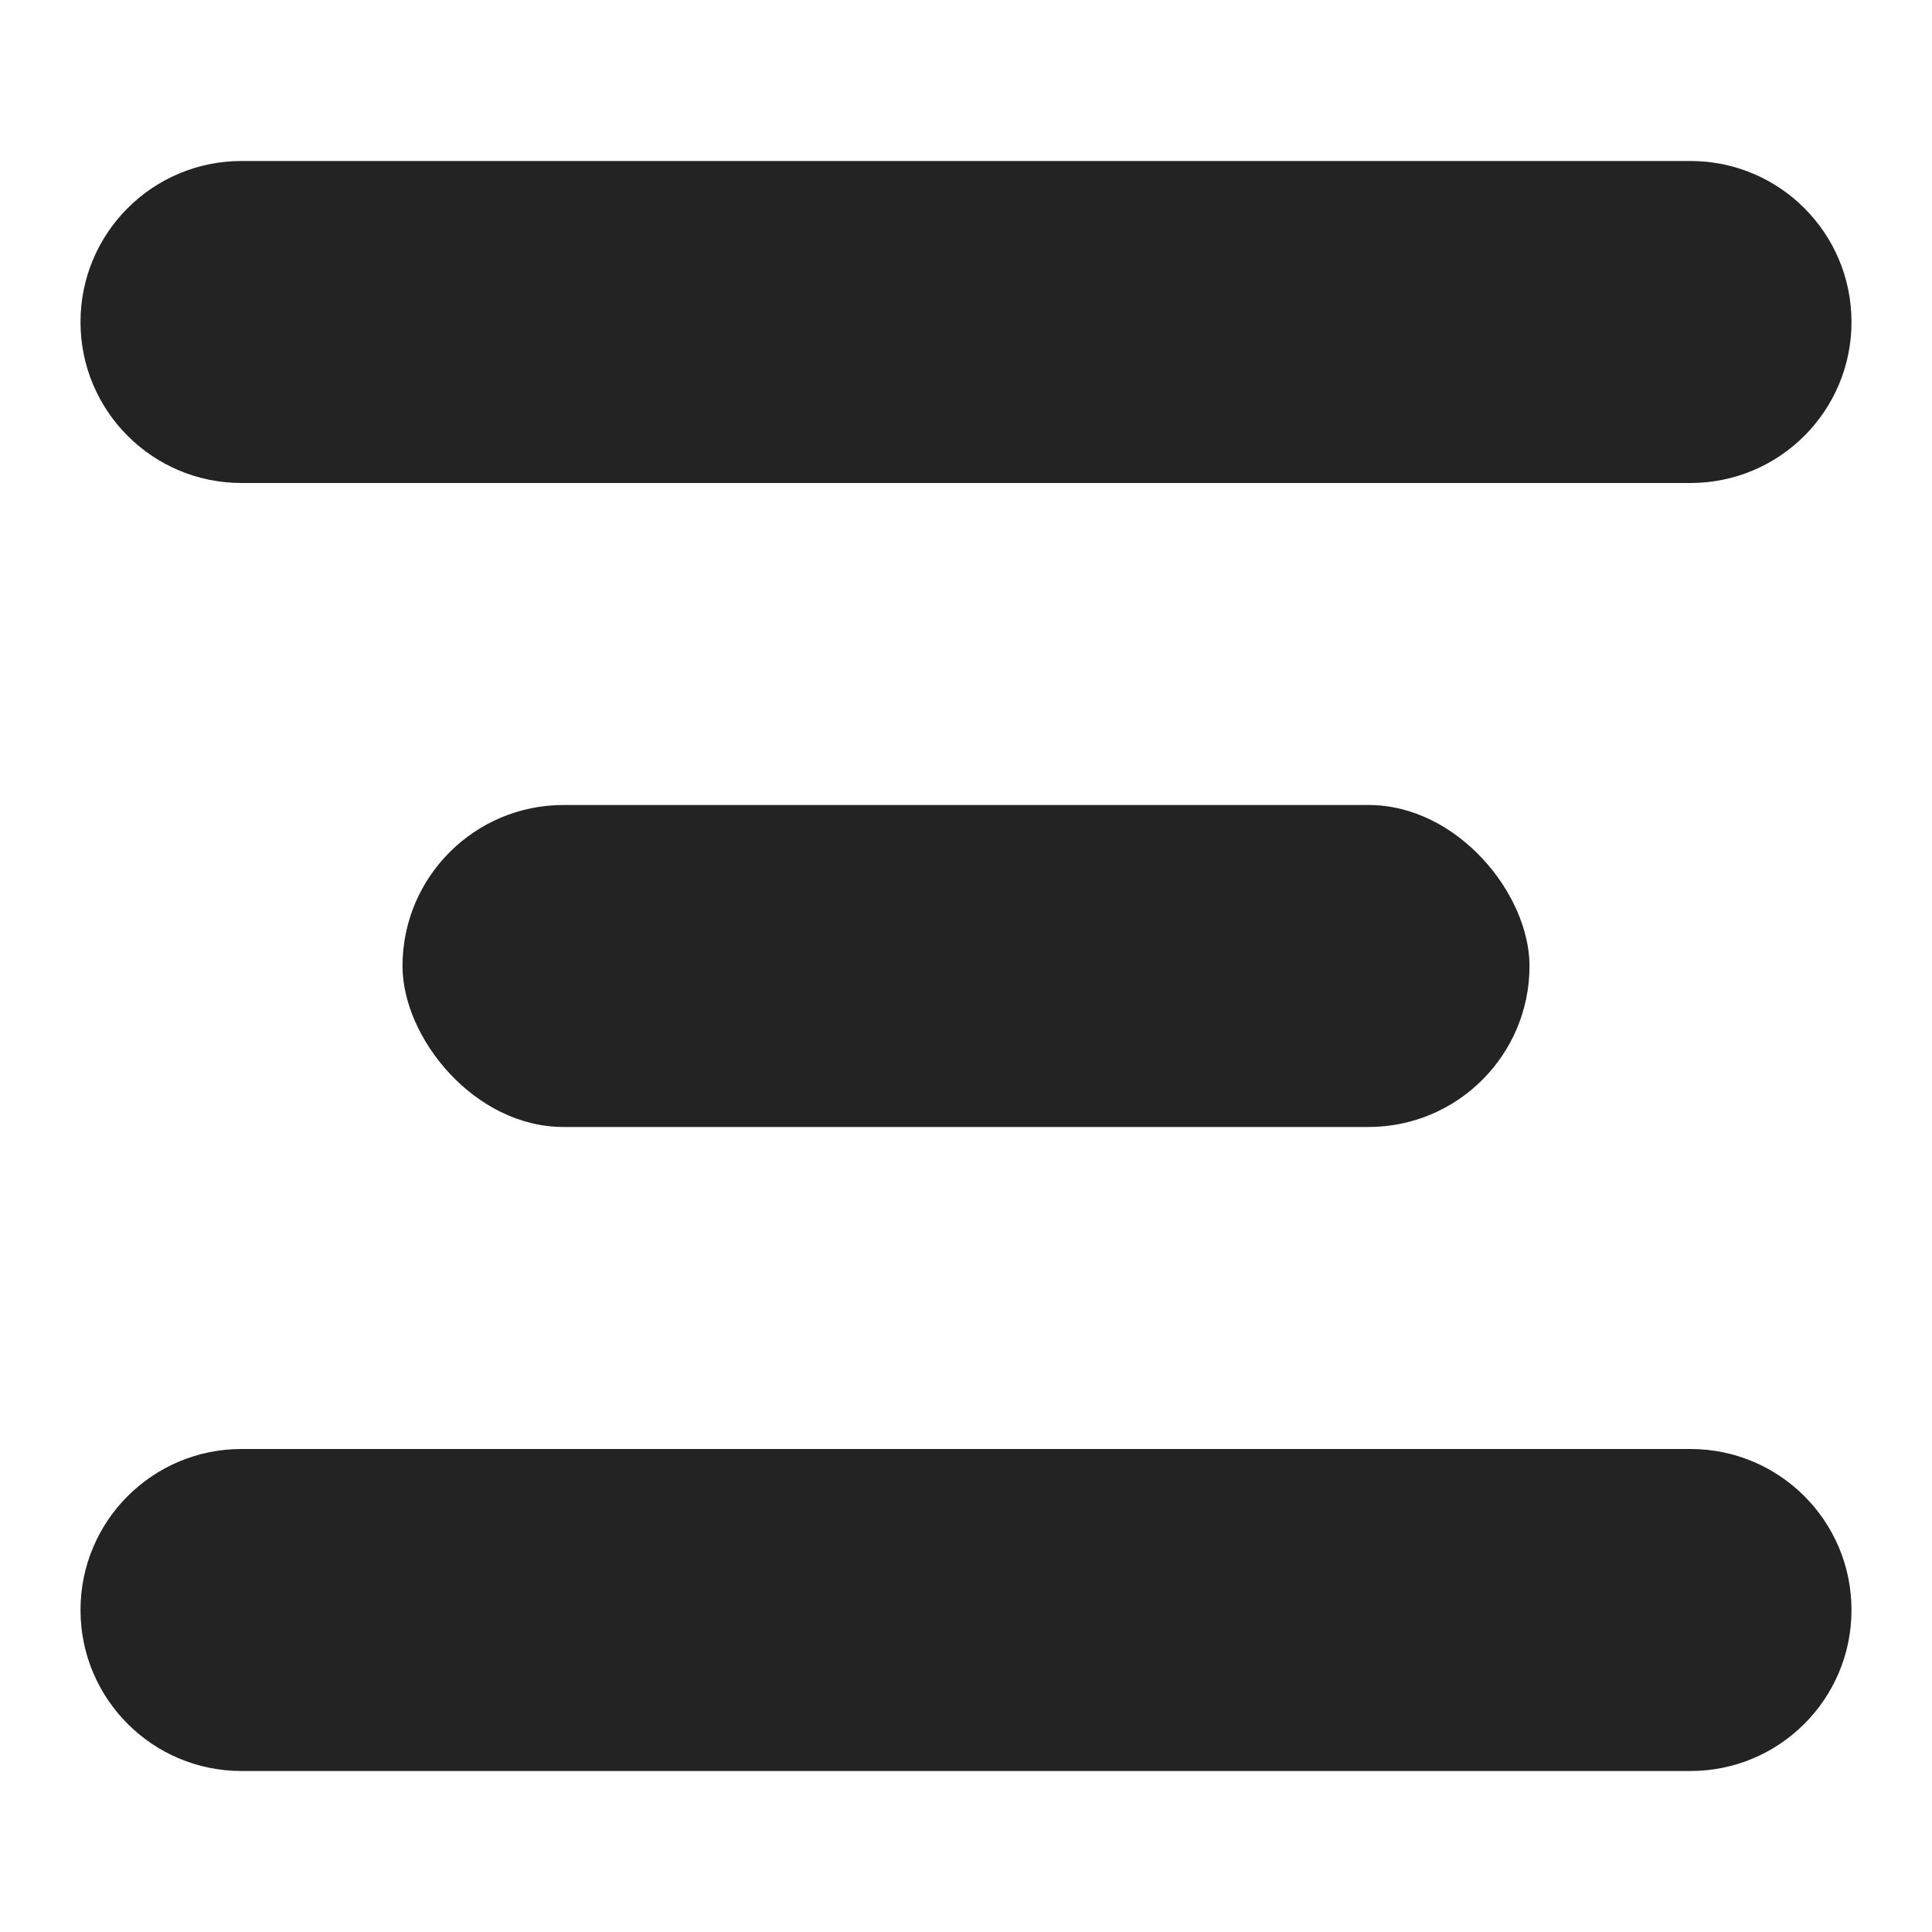
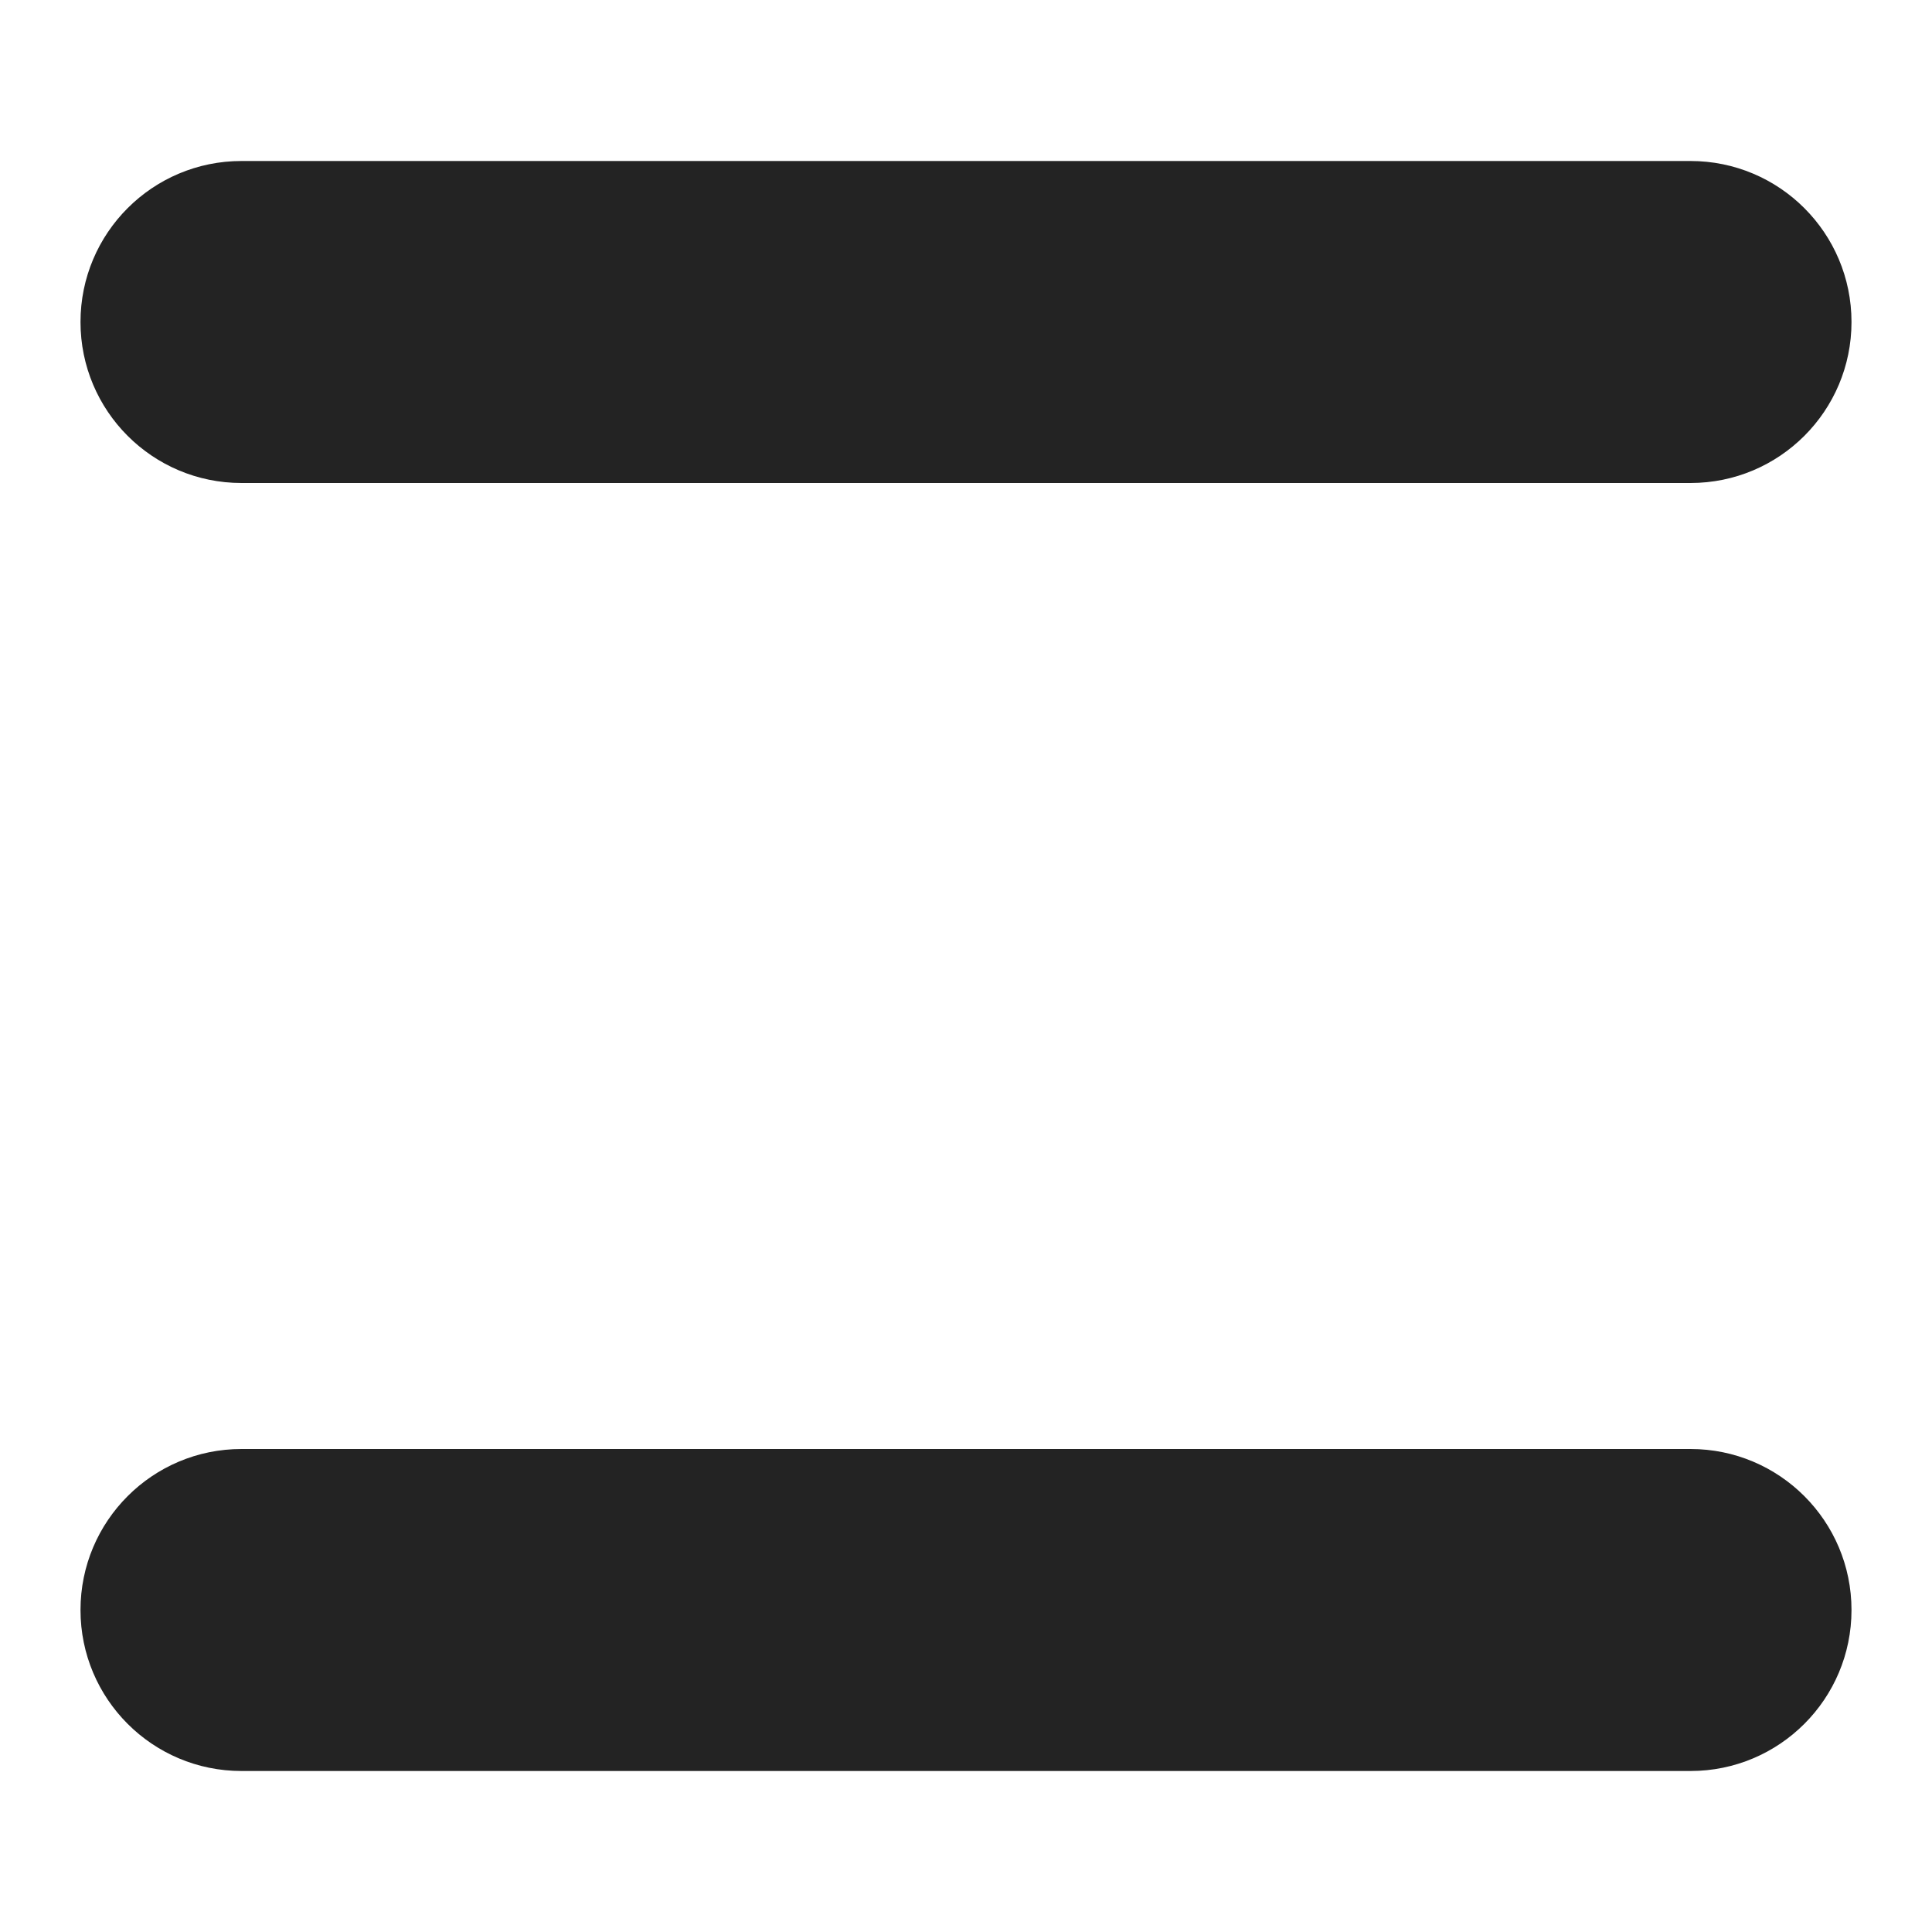
<svg xmlns="http://www.w3.org/2000/svg" width="24" height="24" viewBox="0 0 24 24" fill="none">
  <path d="M21 2H3C1.895 2 1 2.895 1 4C1 5.105 1.895 6 3 6H21C22.105 6 23 5.105 23 4C23 2.895 22.105 2 21 2Z" fill="#232323" />
  <path d="M21 18H3C1.895 18 1 18.895 1 20C1 21.105 1.895 22 3 22H21C22.105 22 23 21.105 23 20C23 18.895 22.105 18 21 18Z" fill="#232323" />
-   <rect x="5" y="10" width="14" height="4" rx="2" fill="#232323" />
</svg>